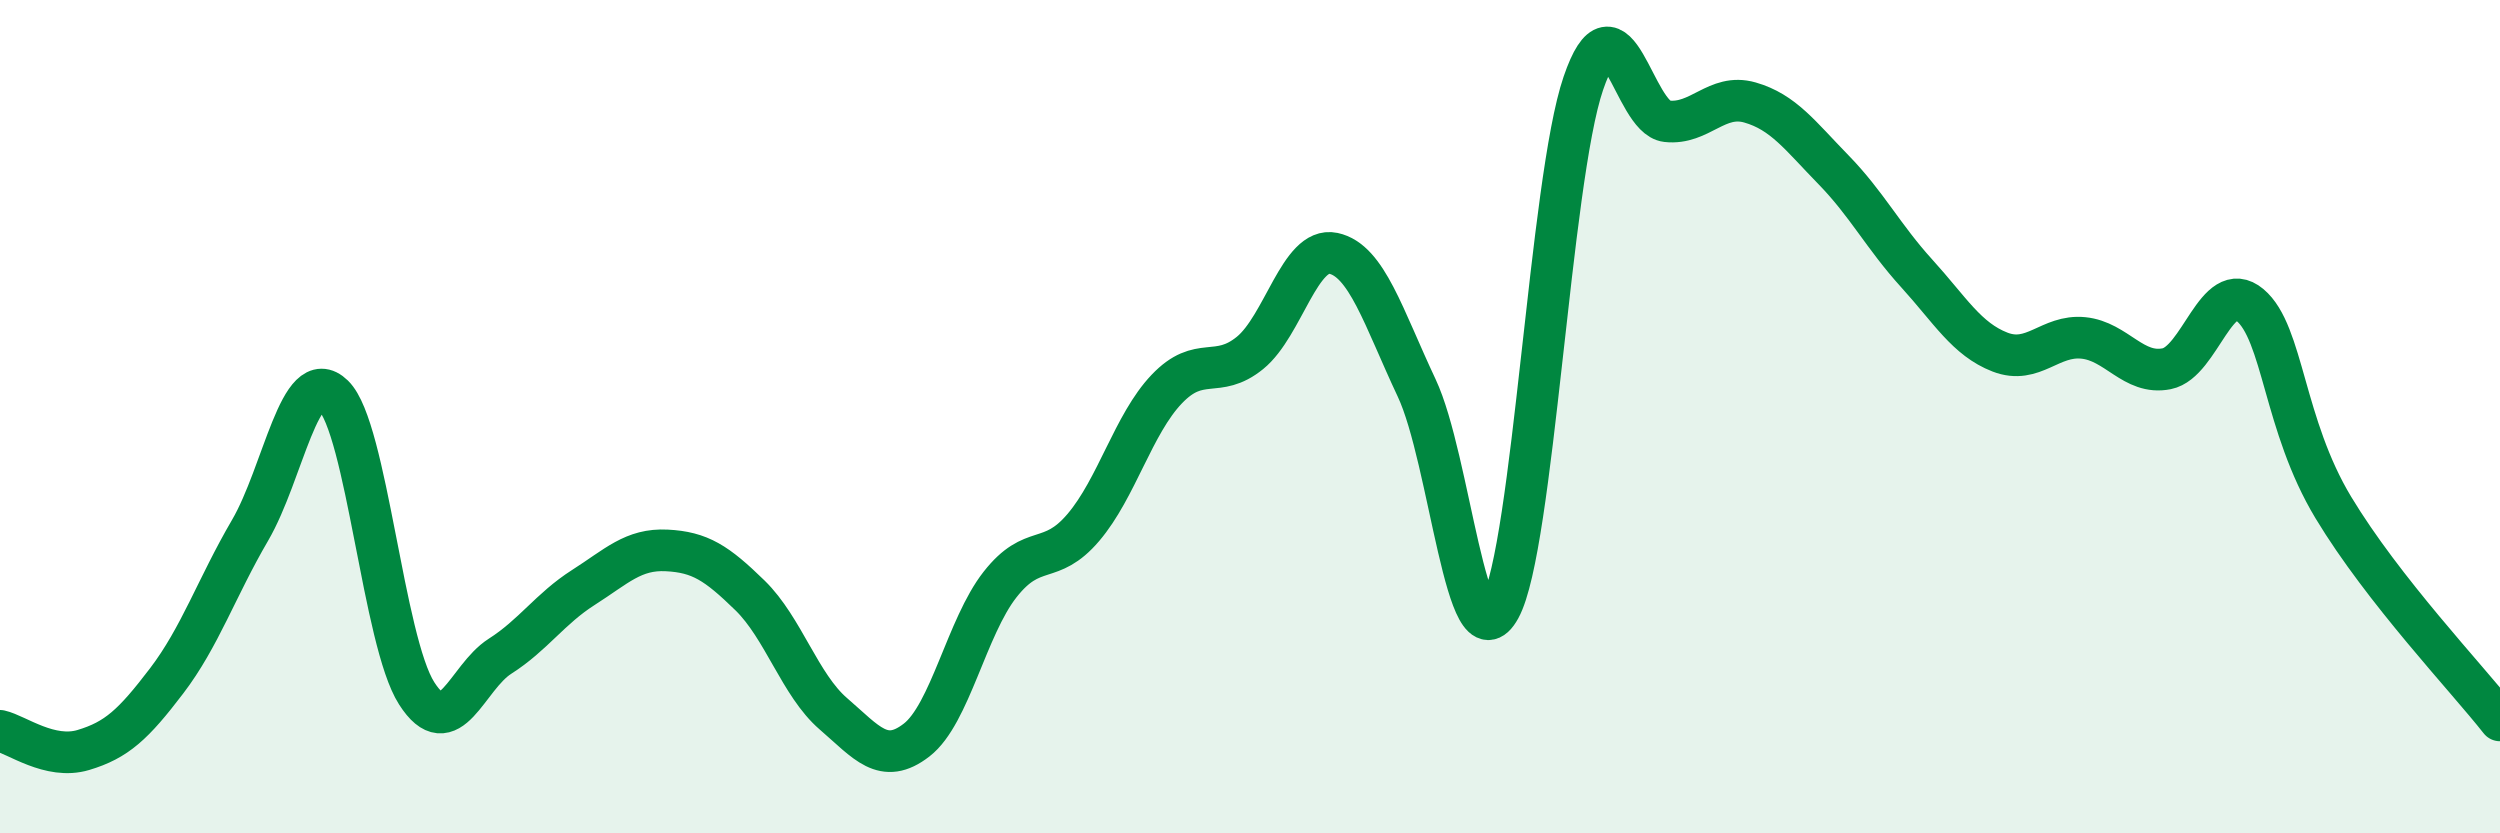
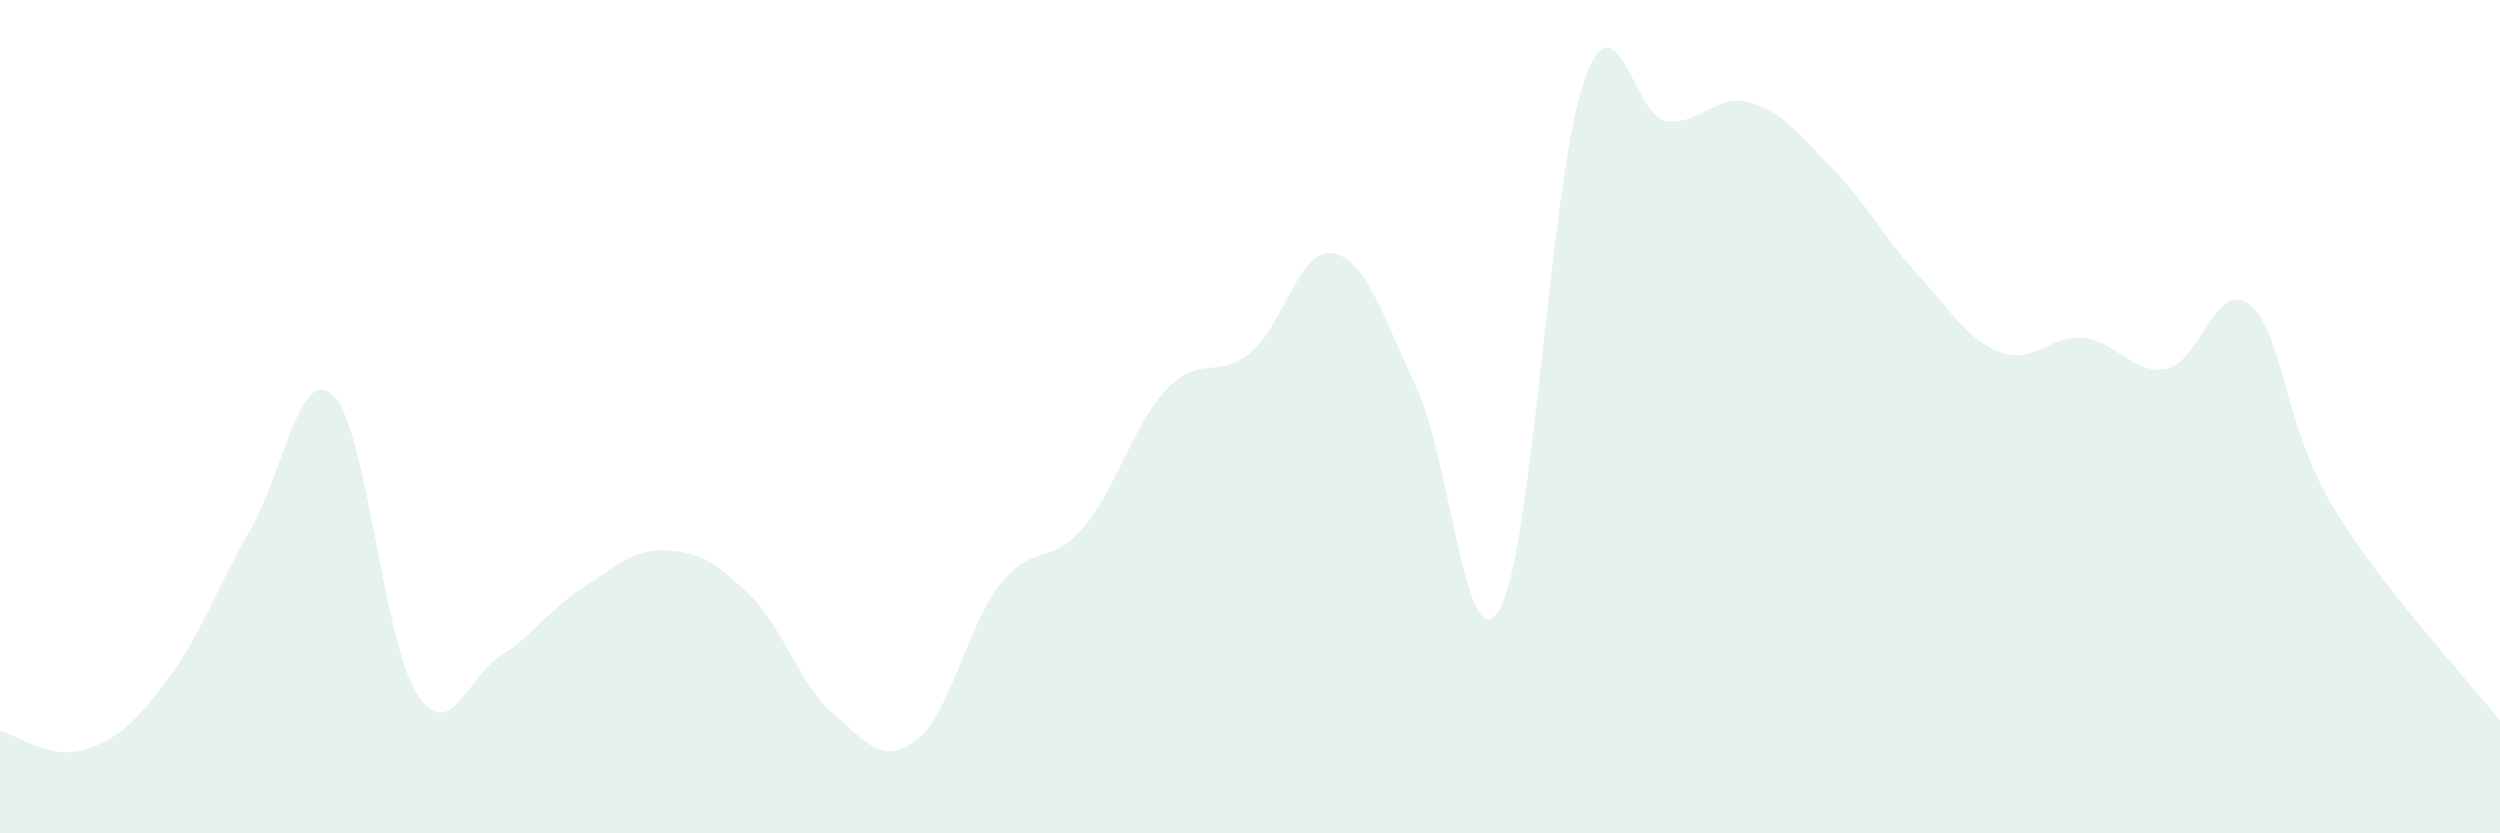
<svg xmlns="http://www.w3.org/2000/svg" width="60" height="20" viewBox="0 0 60 20">
  <path d="M 0,17.54 C 0.4,17.63 1.2,18.24 2,18 C 2.8,17.76 3.2,17.39 4,16.34 C 4.8,15.29 5.2,14.1 6,12.73 C 6.8,11.36 7.2,8.71 8,9.49 C 8.8,10.27 9.2,15.39 10,16.64 C 10.8,17.89 11.2,16.26 12,15.75 C 12.8,15.24 13.2,14.61 14,14.1 C 14.8,13.59 15.2,13.17 16,13.21 C 16.8,13.25 17.2,13.51 18,14.29 C 18.8,15.07 19.2,16.44 20,17.13 C 20.8,17.82 21.2,18.38 22,17.76 C 22.8,17.14 23.2,15.05 24,14.03 C 24.8,13.01 25.2,13.6 26,12.66 C 26.8,11.72 27.2,10.18 28,9.34 C 28.8,8.5 29.2,9.12 30,8.47 C 30.8,7.82 31.2,5.91 32,6.08 C 32.8,6.25 33.2,7.61 34,9.31 C 34.8,11.01 35.2,16.06 36,14.6 C 36.8,13.14 37.2,4.34 38,2 C 38.8,-0.34 39.2,2.82 40,2.91 C 40.8,3 41.2,2.23 42,2.46 C 42.8,2.69 43.2,3.25 44,4.07 C 44.8,4.89 45.2,5.68 46,6.56 C 46.8,7.44 47.2,8.14 48,8.45 C 48.8,8.76 49.2,8.03 50,8.11 C 50.8,8.19 51.2,9.01 52,8.85 C 52.8,8.69 53.2,6.65 54,7.32 C 54.8,7.99 54.8,10.19 56,12.18 C 57.2,14.17 59.2,16.27 60,17.29L60 20L0 20Z" fill="#008740" opacity="0.1" stroke-linecap="round" stroke-linejoin="round" />
-   <path d="M 0,17.54 C 0.4,17.63 1.2,18.24 2,18 C 2.8,17.76 3.2,17.39 4,16.34 C 4.8,15.29 5.2,14.1 6,12.73 C 6.8,11.36 7.2,8.71 8,9.49 C 8.8,10.27 9.2,15.39 10,16.64 C 10.8,17.89 11.2,16.26 12,15.75 C 12.8,15.24 13.2,14.61 14,14.1 C 14.8,13.59 15.2,13.17 16,13.21 C 16.8,13.25 17.2,13.51 18,14.29 C 18.8,15.07 19.2,16.44 20,17.13 C 20.8,17.82 21.2,18.38 22,17.76 C 22.8,17.14 23.2,15.05 24,14.03 C 24.8,13.01 25.2,13.6 26,12.66 C 26.8,11.72 27.2,10.18 28,9.34 C 28.8,8.5 29.2,9.12 30,8.47 C 30.8,7.82 31.2,5.91 32,6.08 C 32.8,6.25 33.2,7.61 34,9.31 C 34.8,11.01 35.2,16.06 36,14.6 C 36.8,13.14 37.2,4.34 38,2 C 38.8,-0.34 39.2,2.82 40,2.91 C 40.8,3 41.2,2.23 42,2.46 C 42.8,2.69 43.2,3.25 44,4.07 C 44.8,4.89 45.2,5.68 46,6.56 C 46.8,7.44 47.2,8.14 48,8.45 C 48.8,8.76 49.2,8.03 50,8.11 C 50.8,8.19 51.2,9.01 52,8.85 C 52.8,8.69 53.2,6.65 54,7.32 C 54.8,7.99 54.8,10.19 56,12.18 C 57.2,14.17 59.2,16.27 60,17.29" stroke="#008740" stroke-width="1" fill="none" stroke-linecap="round" stroke-linejoin="round" />
</svg>